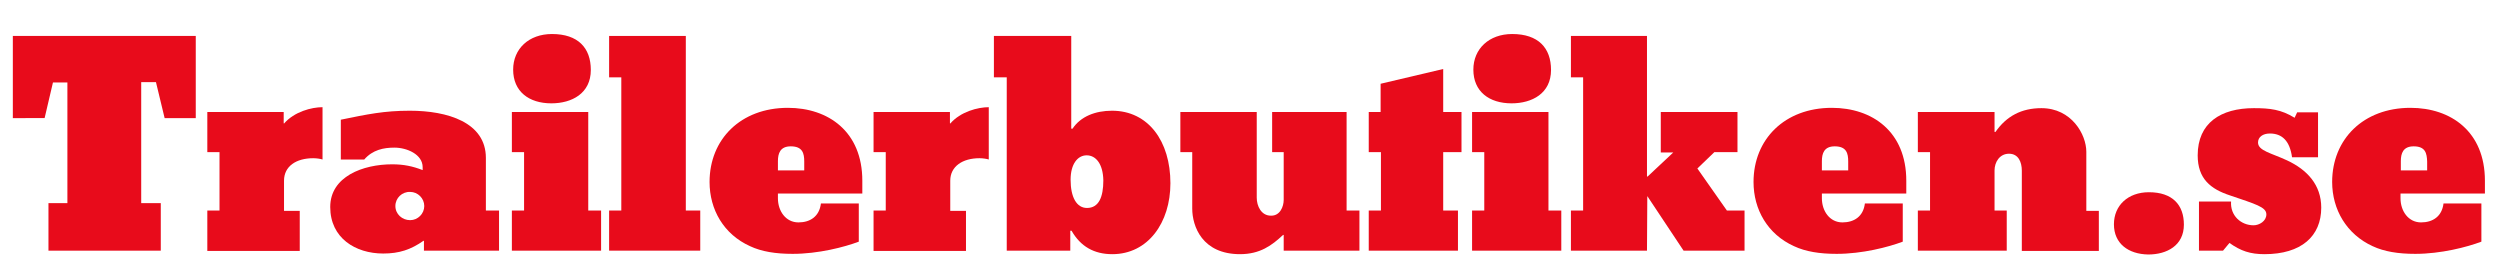
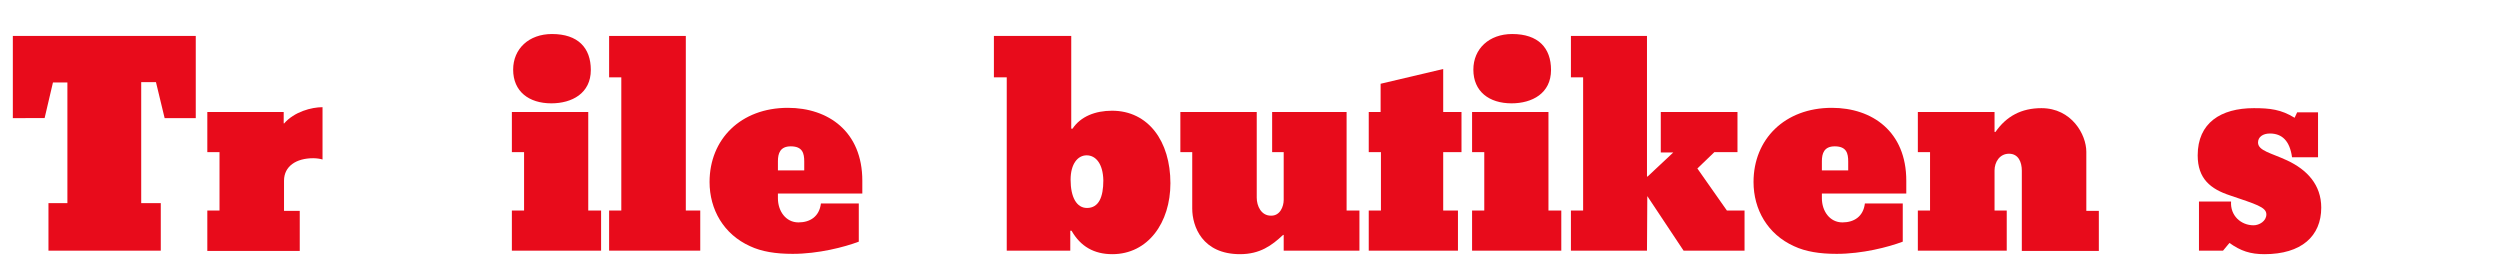
<svg xmlns="http://www.w3.org/2000/svg" version="1.1" id="Layer_1" x="0px" y="0px" viewBox="0 0 779 85" style="enable-background:new 0 0 779 85;" xml:space="preserve">
  <style type="text/css">
	.st0{fill:#E80B1B;}
</style>
  <g>
    <path class="st0" d="M4,36.8V11.2h57v25.6h-9.7l-2.7-11.2H44v37.7h6.1v14.8H15.1V63.3H21V25.7h-4.5l-2.6,11.1H4z" />
    <path class="st0" d="M88.5,56.3v9.4h4.9v12.5H64.6V65.6h3.8V47.4h-3.8V34.9h23.8v3.5l0.1,0.1c3.2-3.7,8.6-5.1,12-5.1v16.3   c-0.6-0.2-1.8-0.4-2.9-0.4C92.3,49.3,88.5,51.8,88.5,56.3z" />
-     <path class="st0" d="M102.9,64.5c0-9.5,10.2-13.3,19.3-13.3c3.6,0,6.4,0.6,9.5,1.8c0-0.4,0-0.6,0-0.9c0-4-4.9-6.1-8.8-6.1   c-3.4,0-6.8,0.7-9.4,3.7h-7.3V37.3c8.3-1.7,13.5-2.8,21.5-2.8c11.7,0,23.7,3.6,23.7,14.7c0,5.4,0,10.9,0,16.4h4.1v12.5h-23.4v-3   L132,75c-4,2.8-7.6,4-12.6,4C110.8,79,102.9,74.2,102.9,64.5z M123.2,64.2c0,2.5,2.1,4.4,4.6,4.4c2.4,0,4.4-2,4.4-4.4   c0-2.4-2-4.4-4.4-4.4C125.3,59.7,123.2,61.7,123.2,64.2z" />
    <path class="st0" d="M159.4,34.9h23.9v30.7h4v12.5h-27.8V65.6h3.8V47.4h-3.8V34.9z M159.9,21.7c0-6.5,4.9-11.1,12.1-11.1   c8.1,0,12.1,4.3,12.1,11.2c0,7.3-5.9,10.4-12.3,10.4C164.8,32.2,159.9,28.5,159.9,21.7z" />
    <path class="st0" d="M189.8,11.2h23.9v54.4h4.5v12.5h-28.4V65.6h3.8V24.1h-3.8V11.2z" />
    <path class="st0" d="M221.1,56.7c0-13.3,9.7-23.1,24.4-23.1c12.6,0,23.2,7.4,23.2,22.7c0,1.6,0,2.6,0,4h-26.3v1.5   c0,3.9,2.4,7.5,6.4,7.5c3.6,0,6.5-1.8,7-5.9h11.8v11.9c-4.5,1.7-12.6,3.8-20.6,3.8c-5.3,0-9.7-0.7-13.3-2.4   C225.5,73,221.1,65.3,221.1,56.7z M246.4,45.6c-3.3,0-4,2.2-4,4.6c0,0.9,0,2.9,0,2.9h8.2c0,0,0-1.8,0-2.8   C250.6,47.8,250.1,45.6,246.4,45.6z" />
-     <path class="st0" d="M296.1,56.3v9.4h4.9v12.5h-28.8V65.6h3.8V47.4h-3.8V34.9h23.8v3.5l0.1,0.1c3.2-3.7,8.6-5.1,12-5.1v16.3   c-0.6-0.2-1.8-0.4-2.9-0.4C300,49.3,296.1,51.8,296.1,56.3z" />
    <path class="st0" d="M309.7,24.1V11.2h24.1v28.9h0.4c2.5-3.8,7.1-5.6,12.3-5.6c11.3,0,18.2,9.5,18.2,22.6c0,12.3-7,22.1-18.1,22.1   c-5.7,0-9.9-2.4-12.7-7.3h-0.4v6.2h-19.8v-54H309.7z M338.6,48.4c-2.8,0-5,2.7-5,7.6c0,5.5,1.9,8.8,5.1,8.8c3.7,0,5.1-3.4,5.1-8.6   C343.7,51.1,341.5,48.4,338.6,48.4z" />
    <path class="st0" d="M400,62.3V47.4h-3.6V34.9h23.2v30.7h4v12.5H400v-4.9h-0.2c-3.5,3.3-7.2,6-13.4,6c-11.8,0-14.9-8.7-14.9-14.2   V47.4h-3.7V34.9h23.8v26.7c0,2.6,1.4,5.6,4.4,5.6C398.9,67.3,400,64.3,400,62.3z" />
    <path class="st0" d="M426.4,34.9h3.8v-8.8l19.5-4.6v13.4h5.7v12.5h-5.7v18.2h4.6v12.5h-27.8V65.6h3.8V47.4h-3.8V34.9z" />
    <path class="st0" d="M458.6,34.9h23.9v30.7h4v12.5h-27.8V65.6h3.8V47.4h-3.8V34.9z M459.1,21.7c0-6.5,4.9-11.1,12.1-11.1   c8.1,0,12.1,4.3,12.1,11.2c0,7.3-5.9,10.4-12.3,10.4C464,32.2,459.1,28.5,459.1,21.7z" />
    <path class="st0" d="M513.3,61.1L513.3,61.1l-0.1,17h-23.7V65.6h3.8V24.1h-3.8V11.2h23.7V55h0.2l8-7.5h-3.9V34.9h23.9v12.5h-7.2   l-5.3,5.1l9.2,13.1h5.5v12.5h-19L513.3,61.1z" />
    <path class="st0" d="M546.4,56.7c0-13.3,9.7-23.1,24.4-23.1c12.6,0,23.2,7.4,23.2,22.7c0,1.6,0,2.6,0,4h-26.3v1.5   c0,3.9,2.4,7.5,6.4,7.5c3.6,0,6.5-1.8,7-5.9h11.8v11.9c-4.5,1.7-12.6,3.8-20.6,3.8c-5.3,0-9.7-0.7-13.3-2.4   C550.8,73,546.4,65.3,546.4,56.7z M571.7,45.6c-3.3,0-4,2.2-4,4.6c0,0.9,0,2.9,0,2.9h8.2c0,0,0-1.8,0-2.8   C575.9,47.8,575.4,45.6,571.7,45.6z" />
    <path class="st0" d="M621.5,53.1v12.5h3.8v12.5h-27.7V65.6h3.8V47.4h-3.8V34.9h23.9v6.2h0.3c3.4-4.9,8.1-7.4,14.3-7.4   c9.4,0,14,8.2,14,13.6v18.4h3.9v12.5h-24V53.2c0-2.6-1-5.3-4-5.3C623.1,47.9,621.5,50.5,621.5,53.1z" />
-     <path class="st0" d="M658.7,69.9c0-5.9,4.4-10,10.9-10c7.3,0,10.9,3.9,10.9,10.1c0,6.5-5.3,9.3-11.1,9.3   C663.2,79.2,658.7,75.9,658.7,69.9z" />
    <path class="st0" d="M684.8,48.4c0-10.1,7.2-14.7,17.5-14.7c5,0,8.5,0.4,12.7,3l0.8-1.7h6.5V49h-8.1c-0.7-5.1-3.1-7.4-6.9-7.4   c-2.2,0-3.7,1.1-3.7,2.8c0,2.6,4.2,3.3,9.1,5.6c6.2,2.9,10.6,7.6,10.6,14.7c0,8.9-6.2,14.5-17.7,14.5c-4.4,0-7.4-1-10.9-3.5l-2,2.4   h-7.5V62.8h10c-0.3,4.4,3.1,7.4,7,7.4c1.8,0,4-1.3,4-3.4c0-2.3-3.4-3.2-11.3-5.9C688.8,58.9,684.8,55.7,684.8,48.4z" />
-     <path class="st0" d="M726.7,56.7c0-13.3,9.7-23.1,24.4-23.1c12.6,0,23.2,7.4,23.2,22.7c0,1.6,0,2.6,0,4h-26.3v1.5   c0,3.9,2.4,7.5,6.4,7.5c3.6,0,6.5-1.8,7-5.9h11.8v11.9c-4.5,1.7-12.6,3.8-20.6,3.8c-5.3,0-9.7-0.7-13.3-2.4   C731.2,73,726.7,65.3,726.7,56.7z M752.1,45.6c-3.3,0-4,2.2-4,4.6c0,0.9,0,2.9,0,2.9h8.2c0,0,0-1.8,0-2.8   C756.2,47.8,755.8,45.6,752.1,45.6z" />
  </g>
</svg>